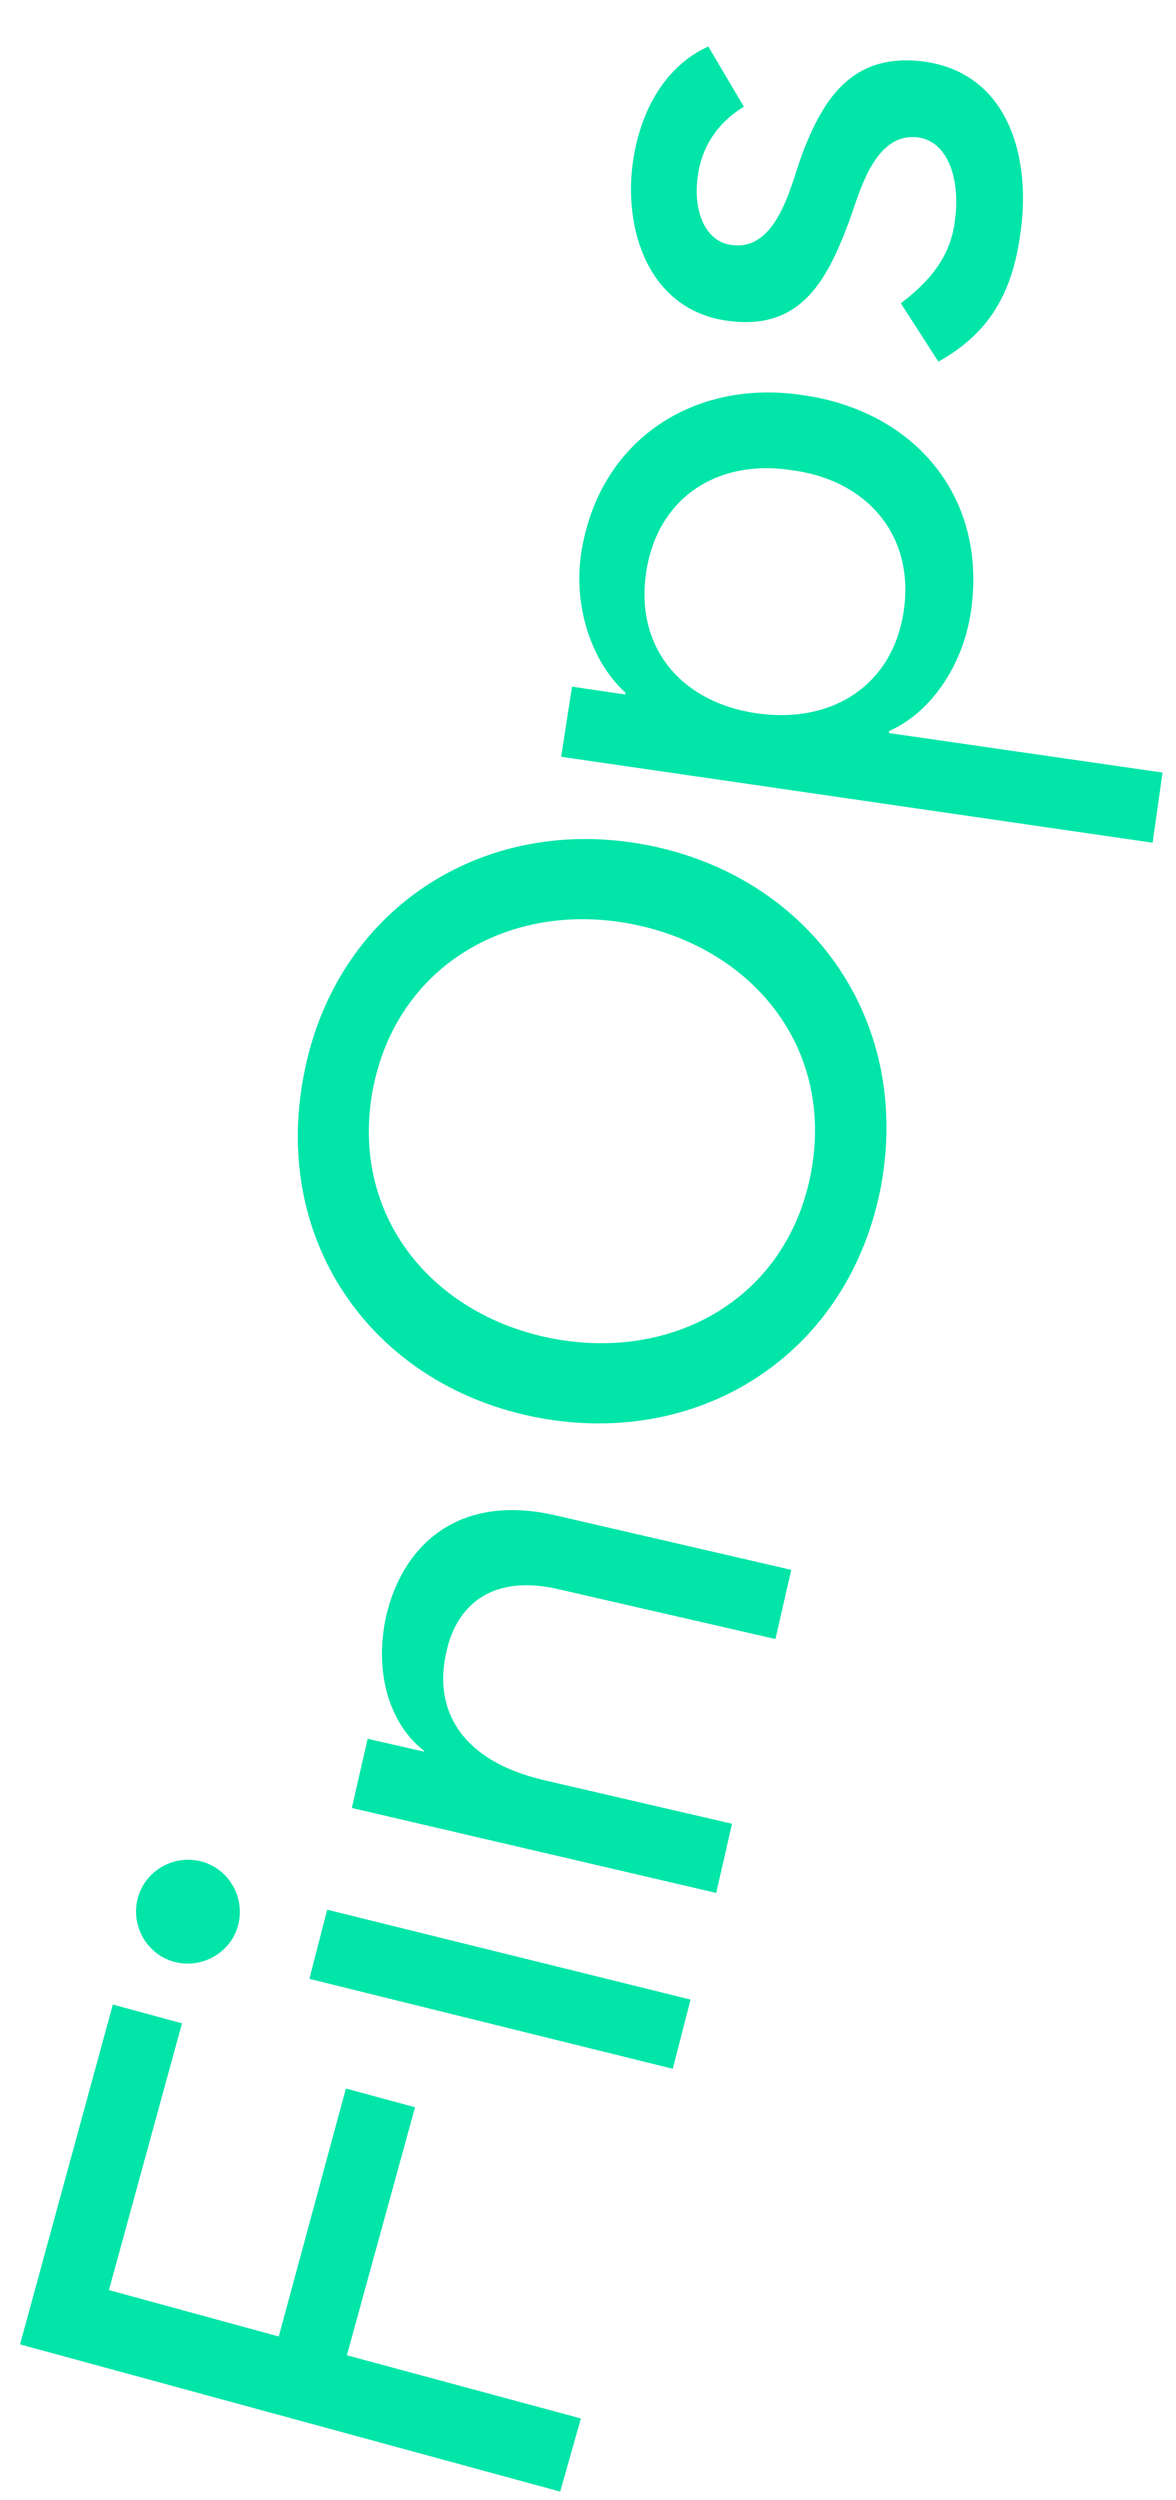
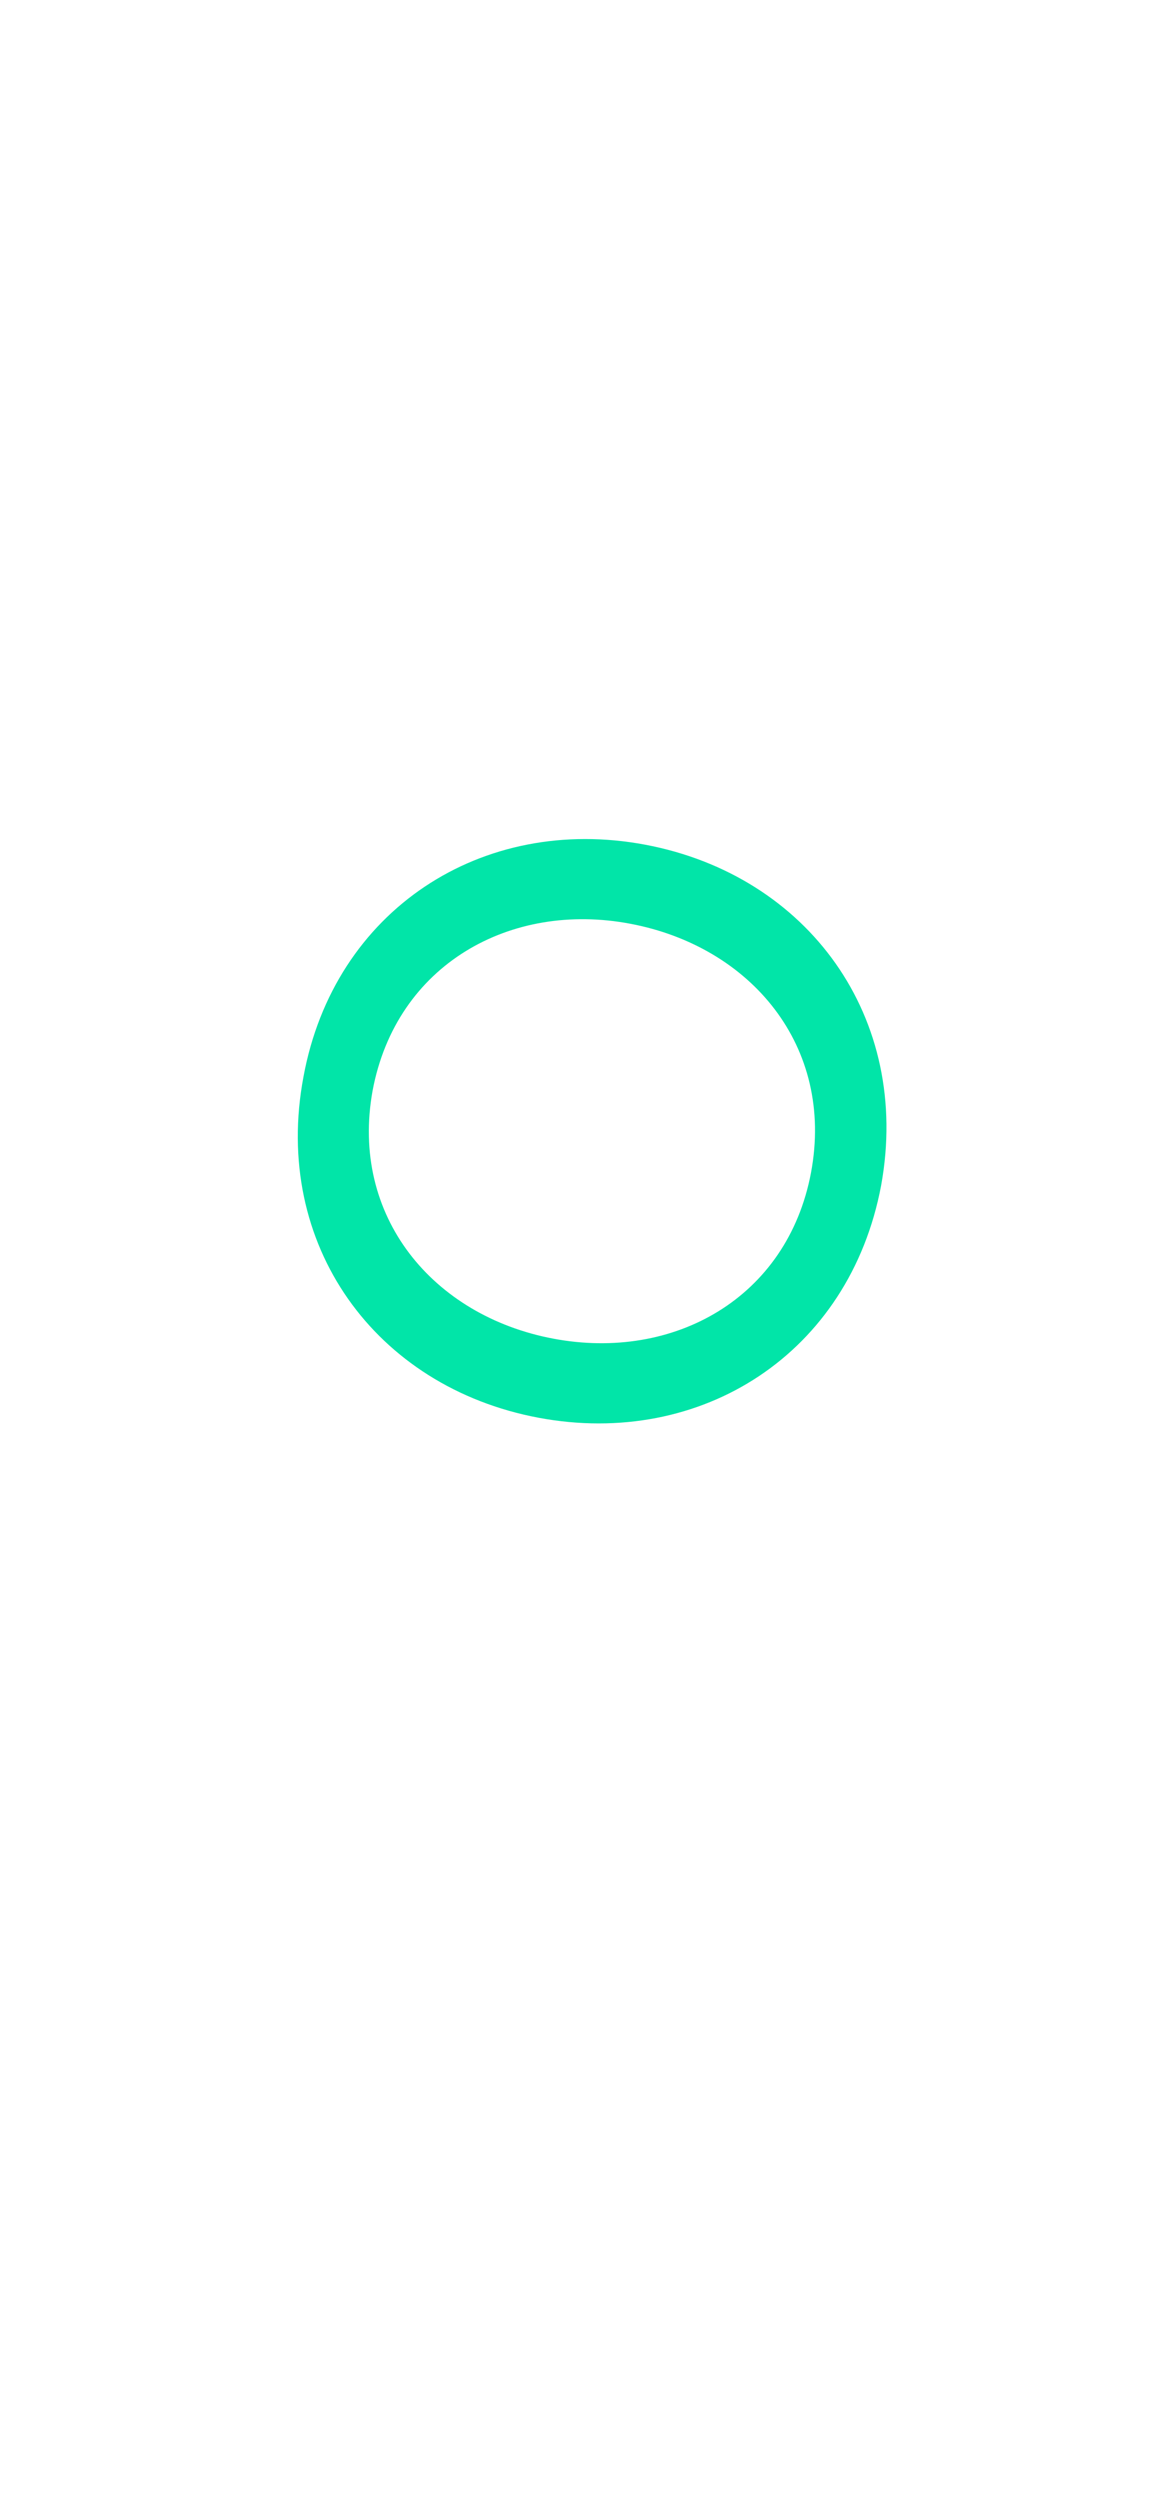
<svg xmlns="http://www.w3.org/2000/svg" width="24" height="51" viewBox="0 0 24 51" fill="none">
-   <path d="M7.079 48.043L8.47 42.984L7.059 42.602L5.689 47.66L2.223 46.713L3.714 41.272L2.303 40.889L0.409 47.821L11.432 50.824L11.855 49.332L7.079 48.043Z" fill="#01E5A8" />
-   <path d="M6.677 38.954L6.314 40.365L13.73 42.199L14.093 40.788L6.677 38.954ZM4.097 37.967C3.533 37.826 2.949 38.168 2.808 38.733C2.667 39.297 3.009 39.881 3.573 40.022C4.138 40.163 4.722 39.821 4.863 39.257C5.004 38.692 4.662 38.108 4.097 37.967Z" fill="#01E5A8" />
-   <path d="M11.432 32.425L15.825 33.433L16.148 32.022L11.352 30.914C9.377 30.45 8.228 31.498 7.885 32.949C7.624 34.098 7.946 35.166 8.651 35.71V35.73L7.503 35.468L7.18 36.879L14.616 38.612L14.939 37.201L11.11 36.314C9.377 35.911 8.833 34.843 9.115 33.675C9.316 32.768 10.022 32.083 11.432 32.425Z" fill="#01E5A8" />
  <path d="M16.551 23.921C16.068 26.48 13.75 27.77 11.292 27.306C8.833 26.843 7.14 24.808 7.604 22.248C8.087 19.669 10.425 18.379 12.864 18.843C15.322 19.306 17.035 21.341 16.551 23.921ZM13.166 17.23C9.841 16.606 6.818 18.561 6.193 21.966C5.548 25.392 7.664 28.294 10.989 28.919C14.314 29.543 17.337 27.609 17.982 24.183C18.607 20.757 16.491 17.855 13.166 17.23Z" fill="#01E5A8" />
-   <path d="M15.442 14.55C13.911 14.328 12.963 13.22 13.185 11.688C13.407 10.157 14.636 9.351 16.168 9.593C17.699 9.794 18.666 10.923 18.445 12.454C18.223 13.986 16.974 14.772 15.442 14.55ZM18.143 14.953V14.913C19.009 14.53 19.654 13.563 19.815 12.474C20.158 10.137 18.666 8.384 16.389 8.061C14.173 7.719 12.198 8.968 11.855 11.326C11.714 12.333 12.037 13.462 12.762 14.127V14.167L11.674 14.006L11.452 15.437L23.523 17.19L23.725 15.759L18.143 14.953Z" fill="#01E5A8" />
-   <path d="M18.808 1.25C17.397 1.089 16.793 1.996 16.349 3.205C16.128 3.829 15.845 5.119 14.939 4.998C14.395 4.938 14.153 4.313 14.233 3.648C14.314 2.923 14.717 2.459 15.181 2.177L14.455 0.948C13.488 1.391 13.024 2.399 12.903 3.406C12.742 4.837 13.326 6.369 14.898 6.55C16.369 6.731 16.893 5.683 17.337 4.494C17.558 3.87 17.861 2.701 18.727 2.802C19.372 2.882 19.594 3.709 19.493 4.454C19.412 5.28 18.909 5.784 18.385 6.187L19.15 7.376C20.279 6.751 20.702 5.845 20.843 4.615C21.024 3.104 20.521 1.452 18.808 1.25Z" fill="#01E5A8" />
</svg>